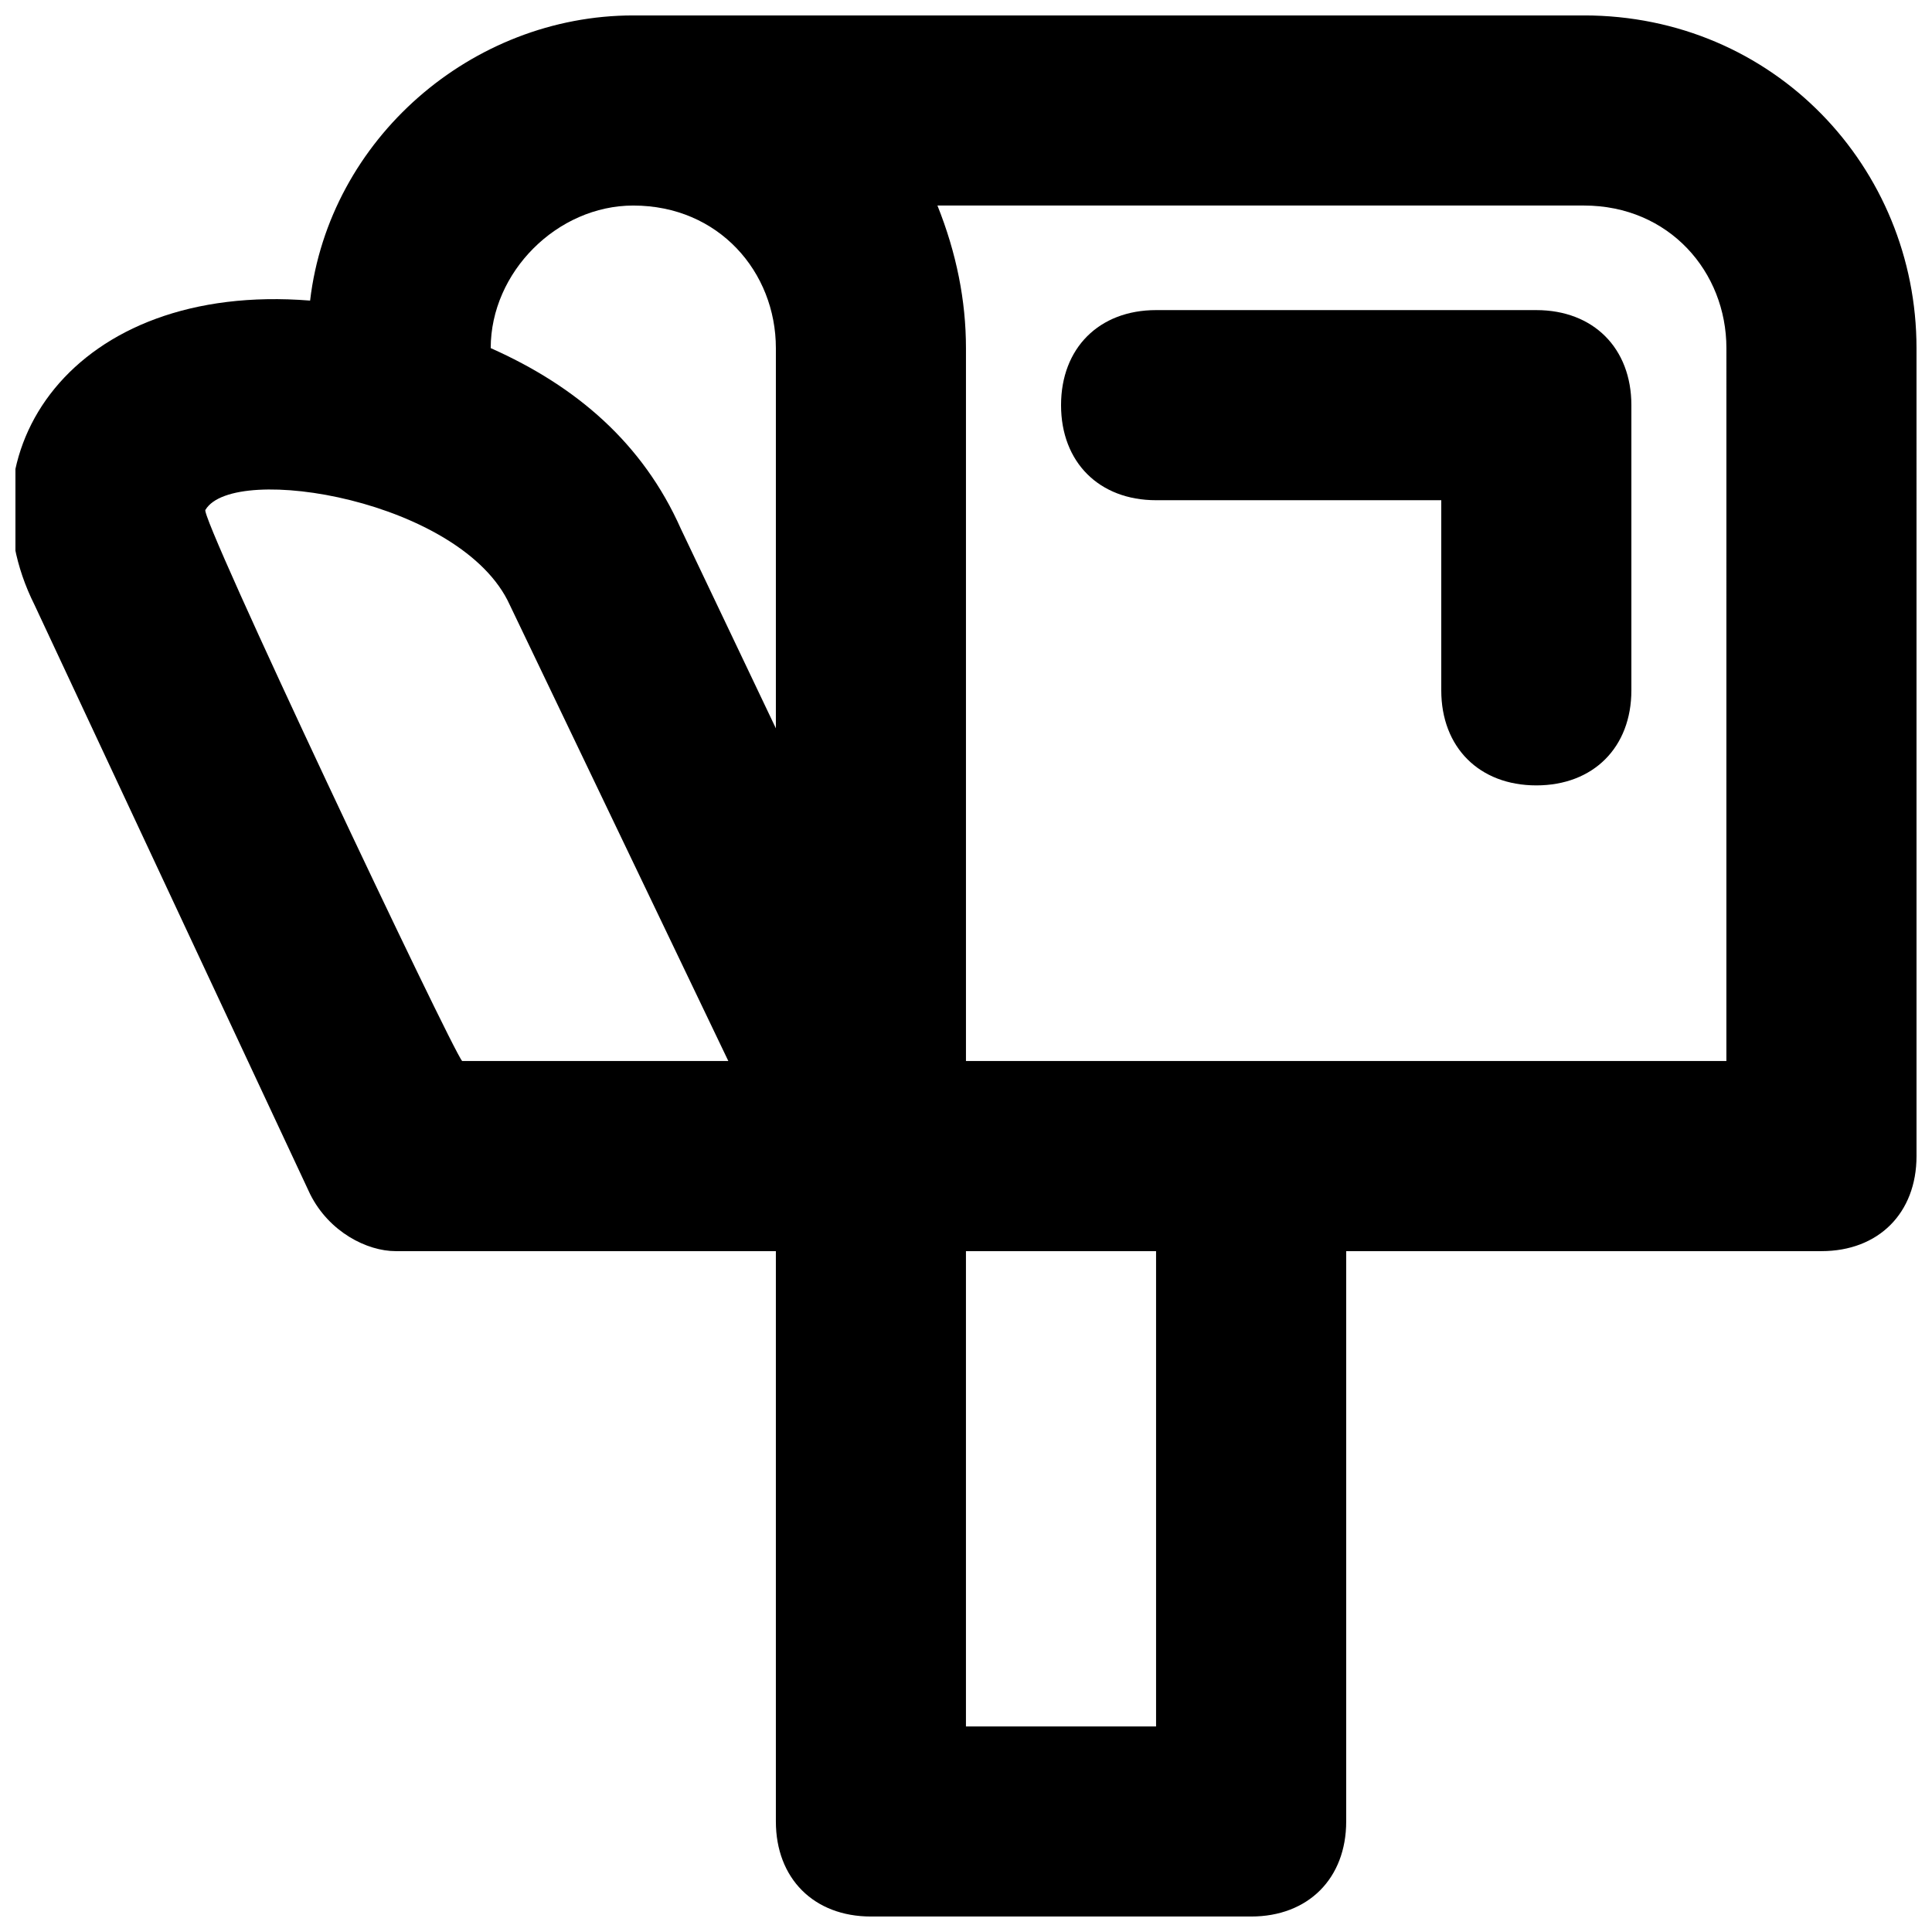
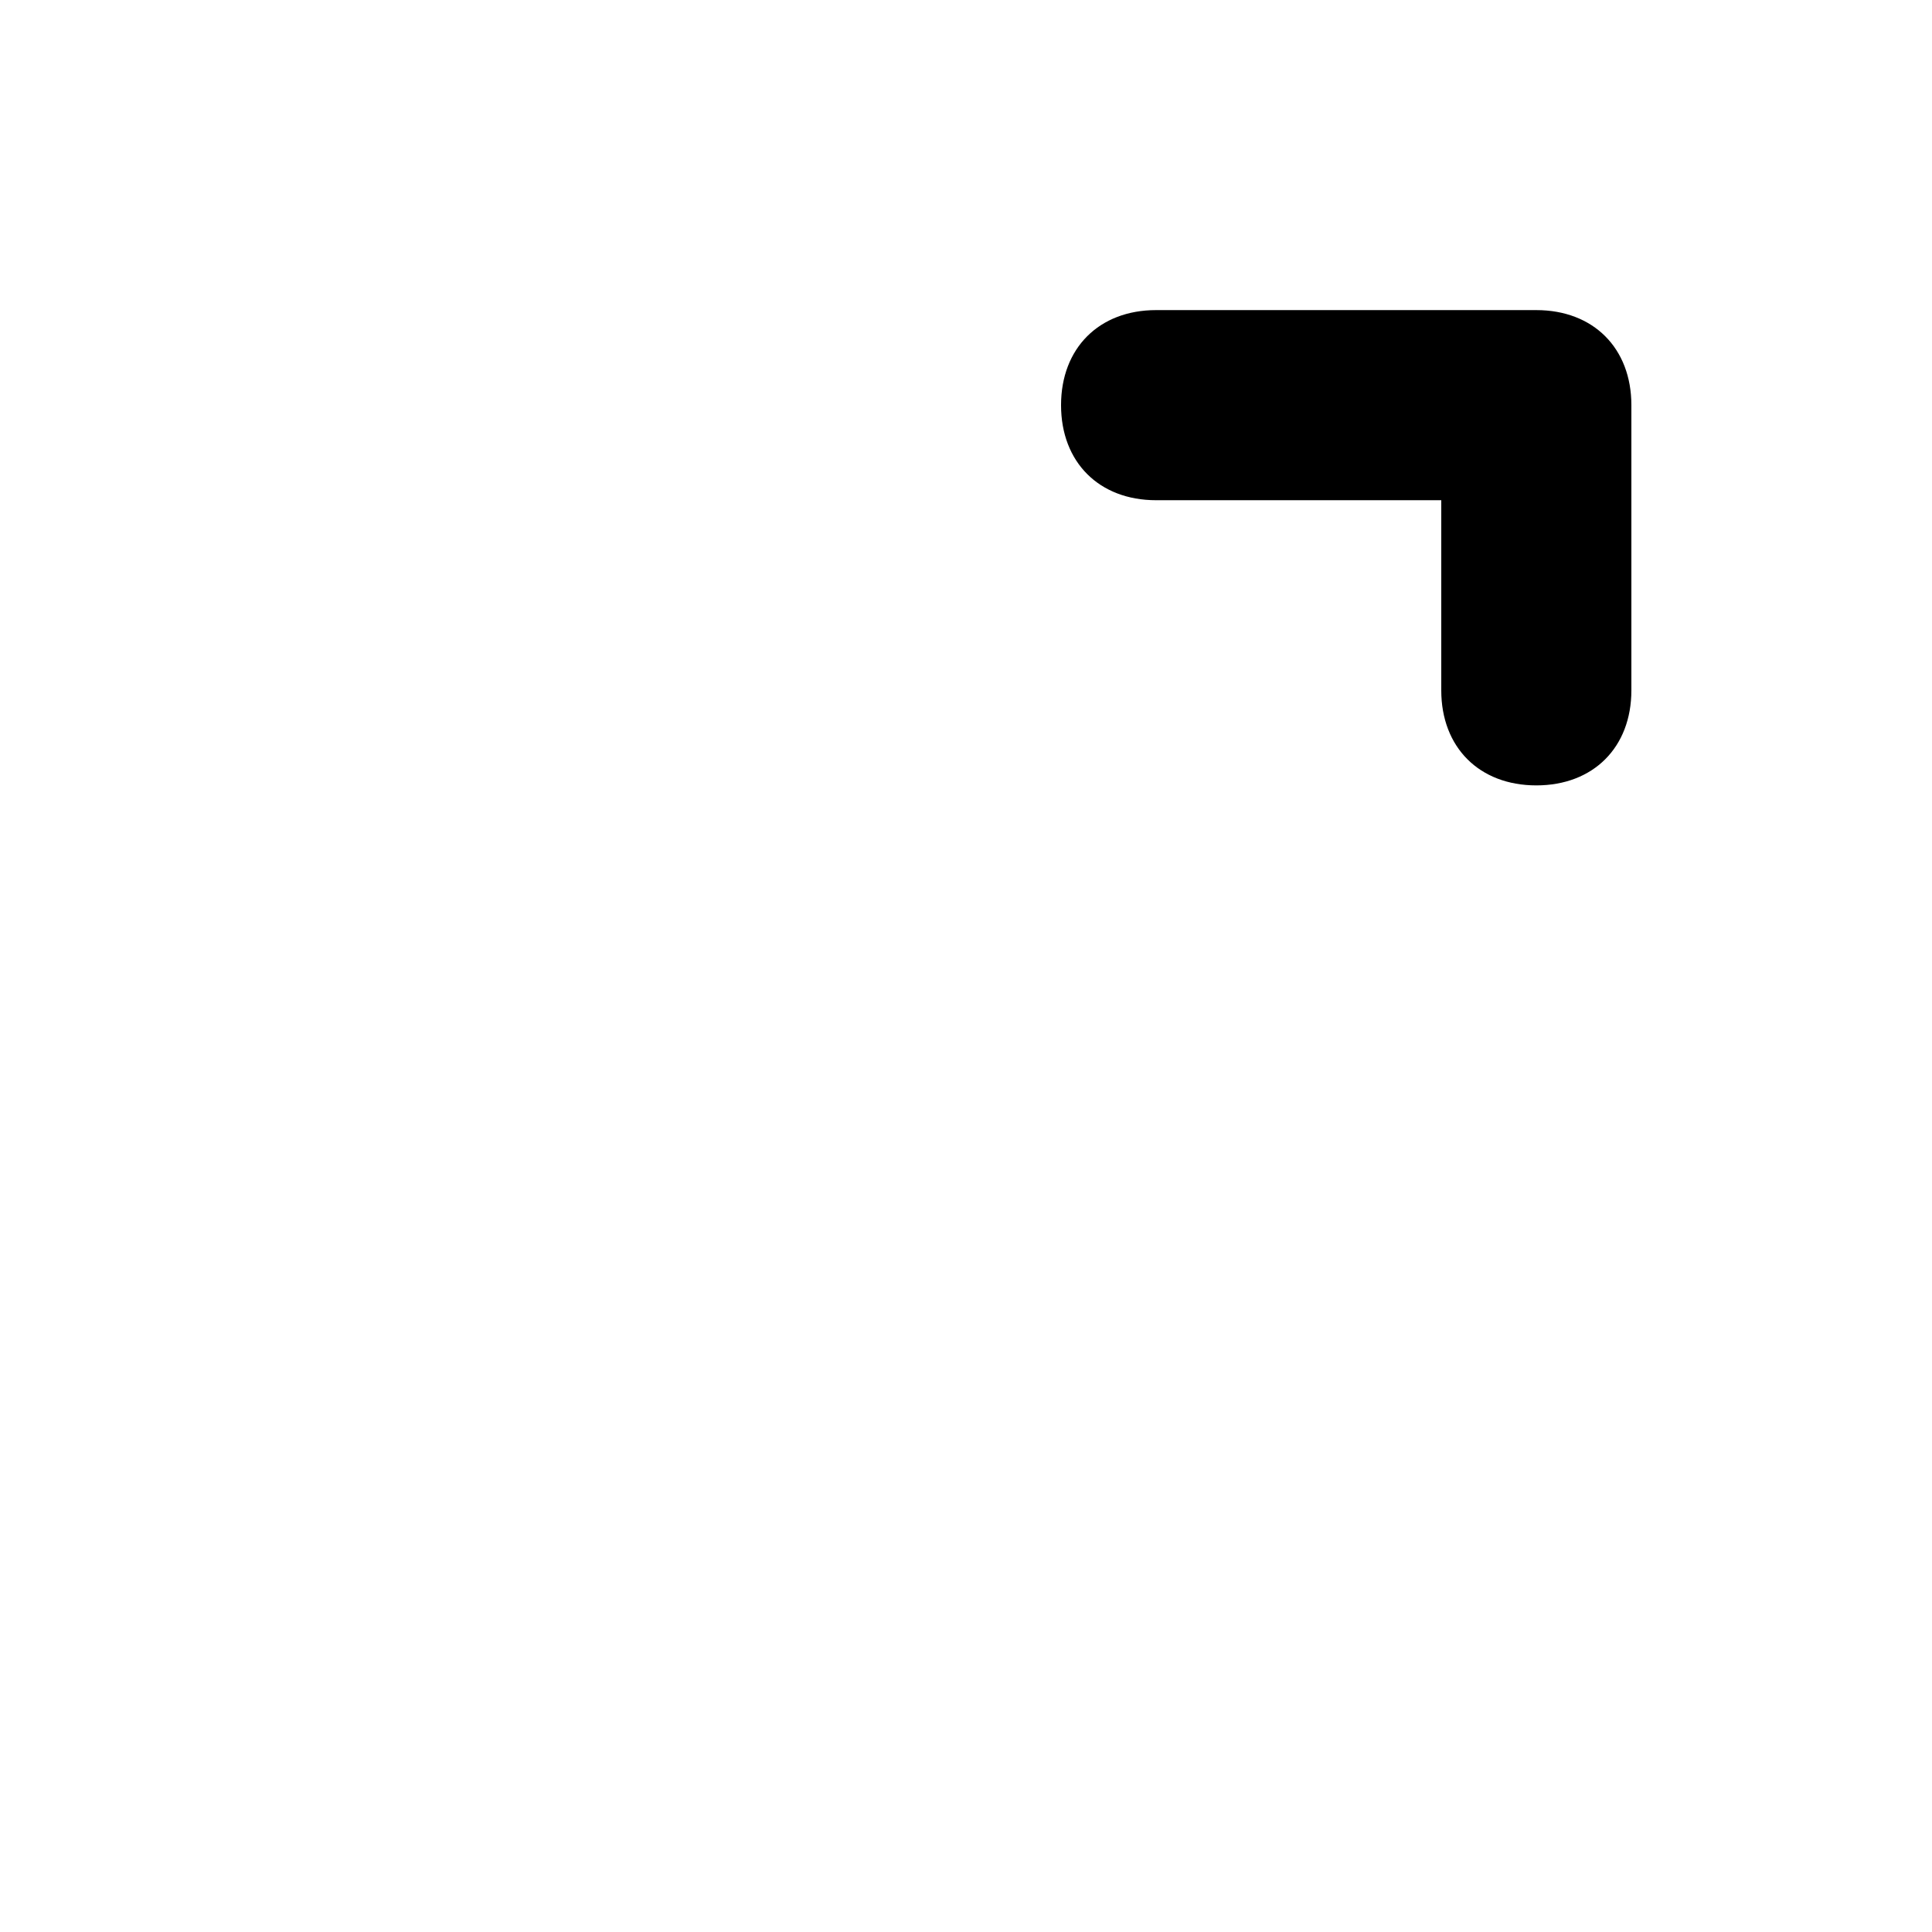
<svg xmlns="http://www.w3.org/2000/svg" width="800px" height="800px" version="1.1" viewBox="144 144 512 512">
  <defs>
    <clipPath id="a">
      <path d="m148.09 148.09h503.81v503.81h-503.81z" />
    </clipPath>
  </defs>
  <g clip-path="url(#a)">
-     <path d="m563.74 148.09h-251.91c-42.824 0-80.609 32.746-85.648 75.57-62.977-5.035-93.203 40.305-73.051 80.609l73.051 156.18c5.039 10.078 15.113 15.117 22.672 15.117h100.76v151.14c0 15.113 10.078 25.191 25.191 25.191h100.76c15.113 0 25.191-10.078 25.191-25.191v-151.14h125.95c15.113 0 25.191-10.078 25.191-25.191l-0.004-214.12c0-47.863-37.785-88.168-88.164-88.168zm-251.91 50.383c22.672 0 37.785 17.633 37.785 37.785v100.76l-25.191-52.902c-10.074-22.672-27.707-37.785-50.379-47.859 0-20.152 17.633-37.785 37.785-37.785zm-113.36 80.609c7.559-12.594 68.016-2.519 80.609 25.191l57.938 120.91h-70.535c-2.519-2.516-70.531-146.1-68.012-146.1zm251.9 322.44h-50.383v-125.95h50.383zm151.14-176.34h-201.52v-188.93c0-12.598-2.519-25.191-7.559-37.785h171.3c22.668 0 37.785 17.633 37.785 37.785z" />
-   </g>
-   <path d="m551.14 226.18h-100.76c-15.113 0-25.191 10.078-25.191 25.191s10.078 25.191 25.191 25.191h75.57v50.383c0 15.113 10.078 25.191 25.191 25.191s25.191-10.078 25.191-25.191v-75.57c0-15.117-10.078-25.195-25.191-25.195z" />
+     </g>
+   <path d="m551.14 226.18h-100.76c-15.113 0-25.191 10.078-25.191 25.191s10.078 25.191 25.191 25.191h75.57v50.383c0 15.113 10.078 25.191 25.191 25.191s25.191-10.078 25.191-25.191v-75.57c0-15.117-10.078-25.195-25.191-25.195" />
</svg>